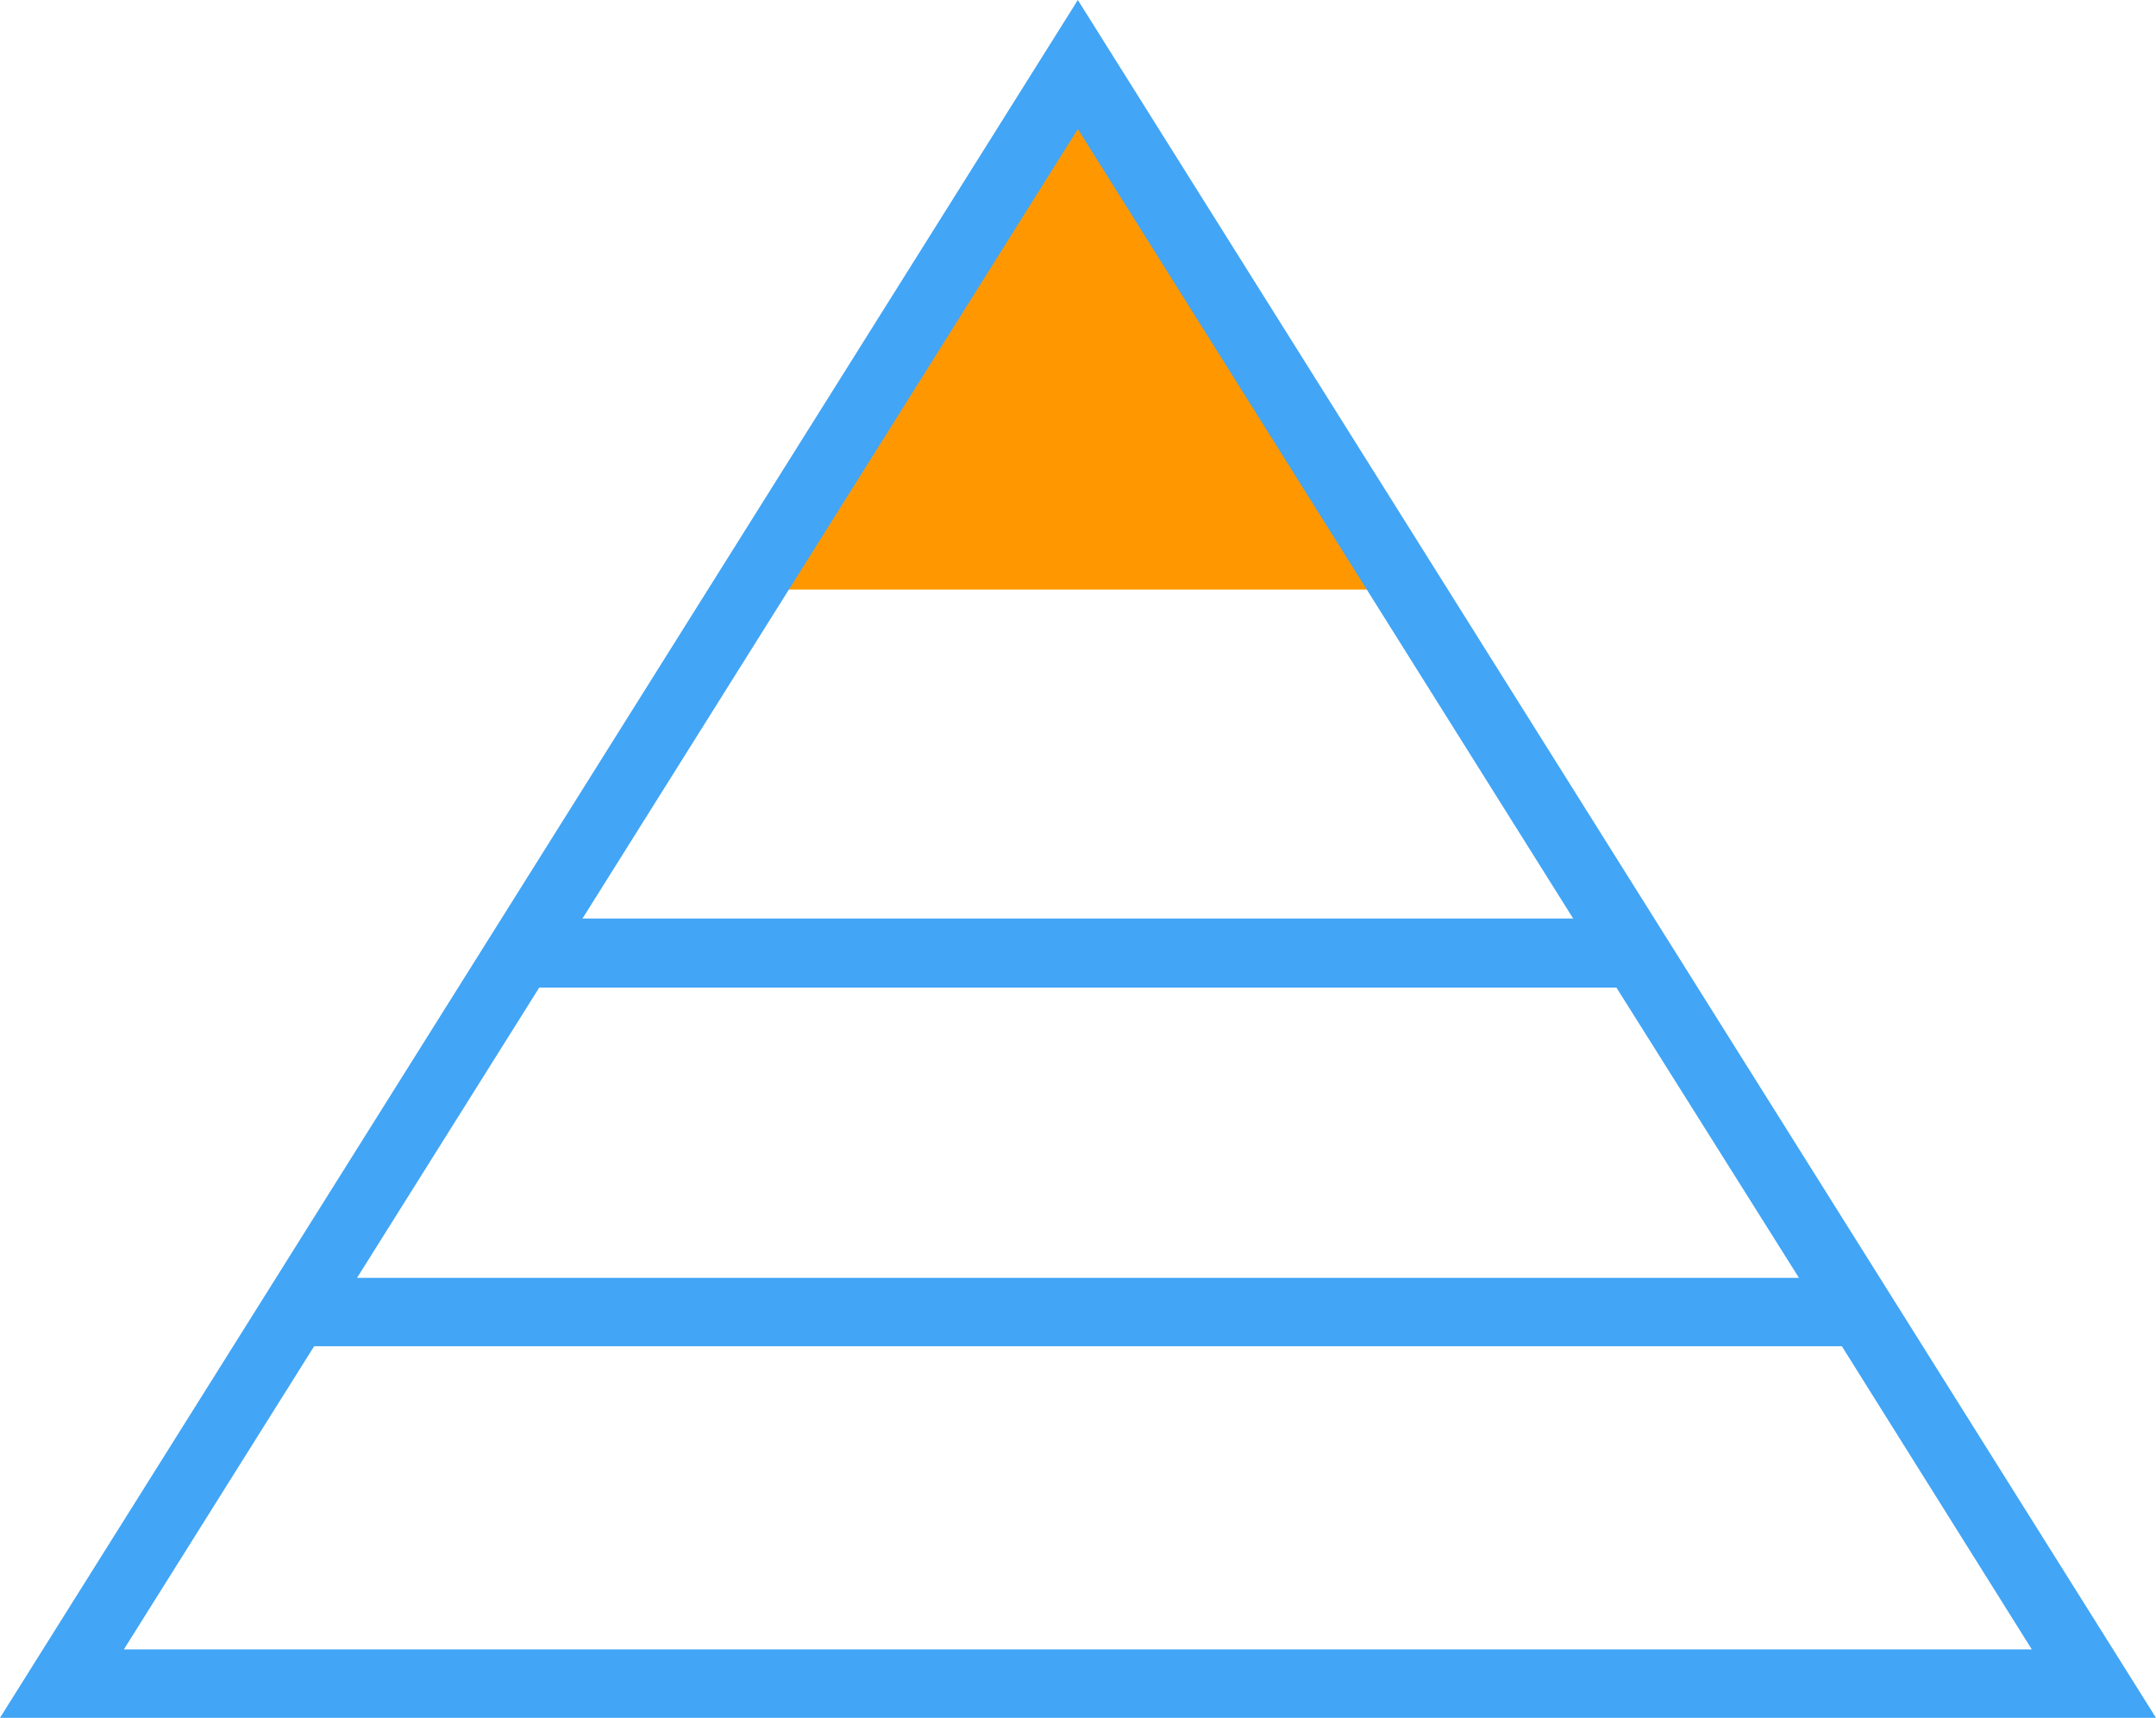
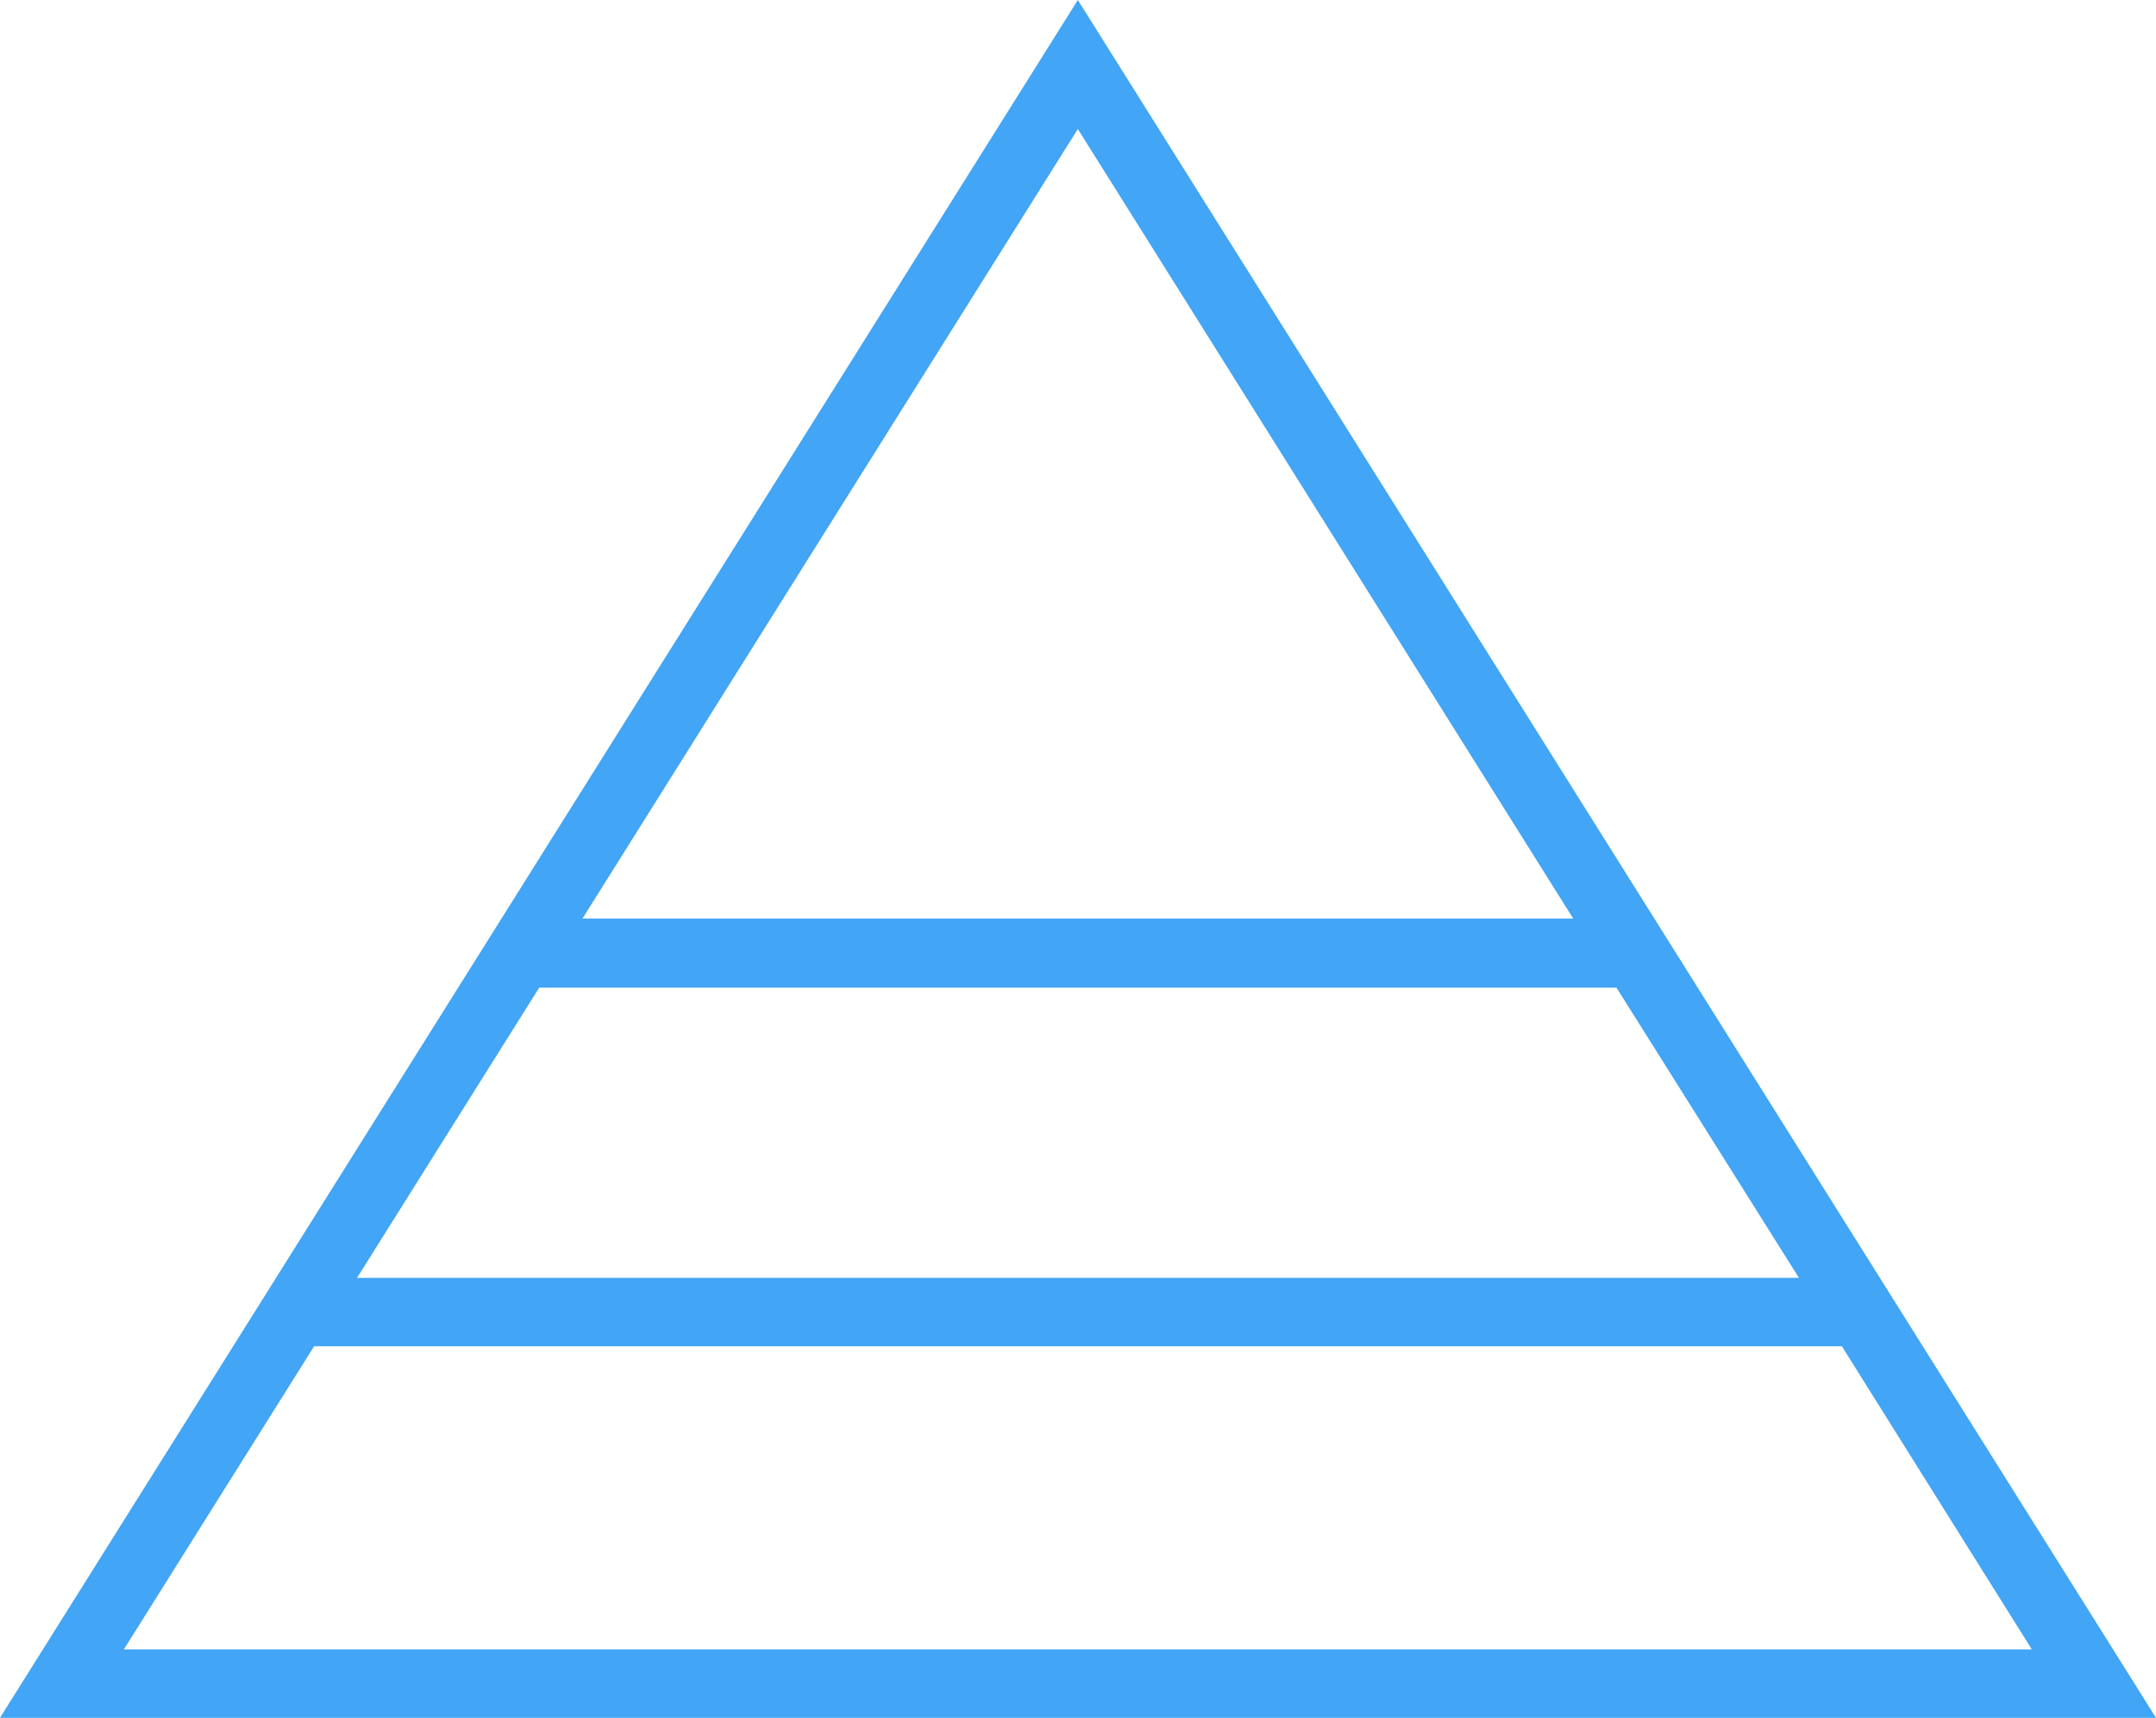
<svg xmlns="http://www.w3.org/2000/svg" viewBox="0 0 66.85 53.26">
  <defs>
    <style>.cls-1{fill:#ff9800;}.cls-2{fill:#42a5f5;}</style>
  </defs>
  <title>Asset 141</title>
  <g id="Layer_2" data-name="Layer 2">
    <g id="Layer_1-2" data-name="Layer 1">
-       <polygon class="cls-1" points="33.42 3.55 24.18 18.28 42.67 18.28 33.42 3.55" />
-       <path class="cls-2" d="M33.42,0,0,53.26H66.85ZM55.78,39.62H11.07l5.65-9h33.4Zm-7-11.14H18.06L33.42,4ZM9.74,41.74H57.11L63,51.14H3.84Z" />
+       <path class="cls-2" d="M33.42,0,0,53.26H66.85ZM55.78,39.62H11.07l5.65-9h33.4Zm-7-11.14H18.06L33.42,4M9.74,41.74H57.11L63,51.14H3.84Z" />
    </g>
  </g>
</svg>